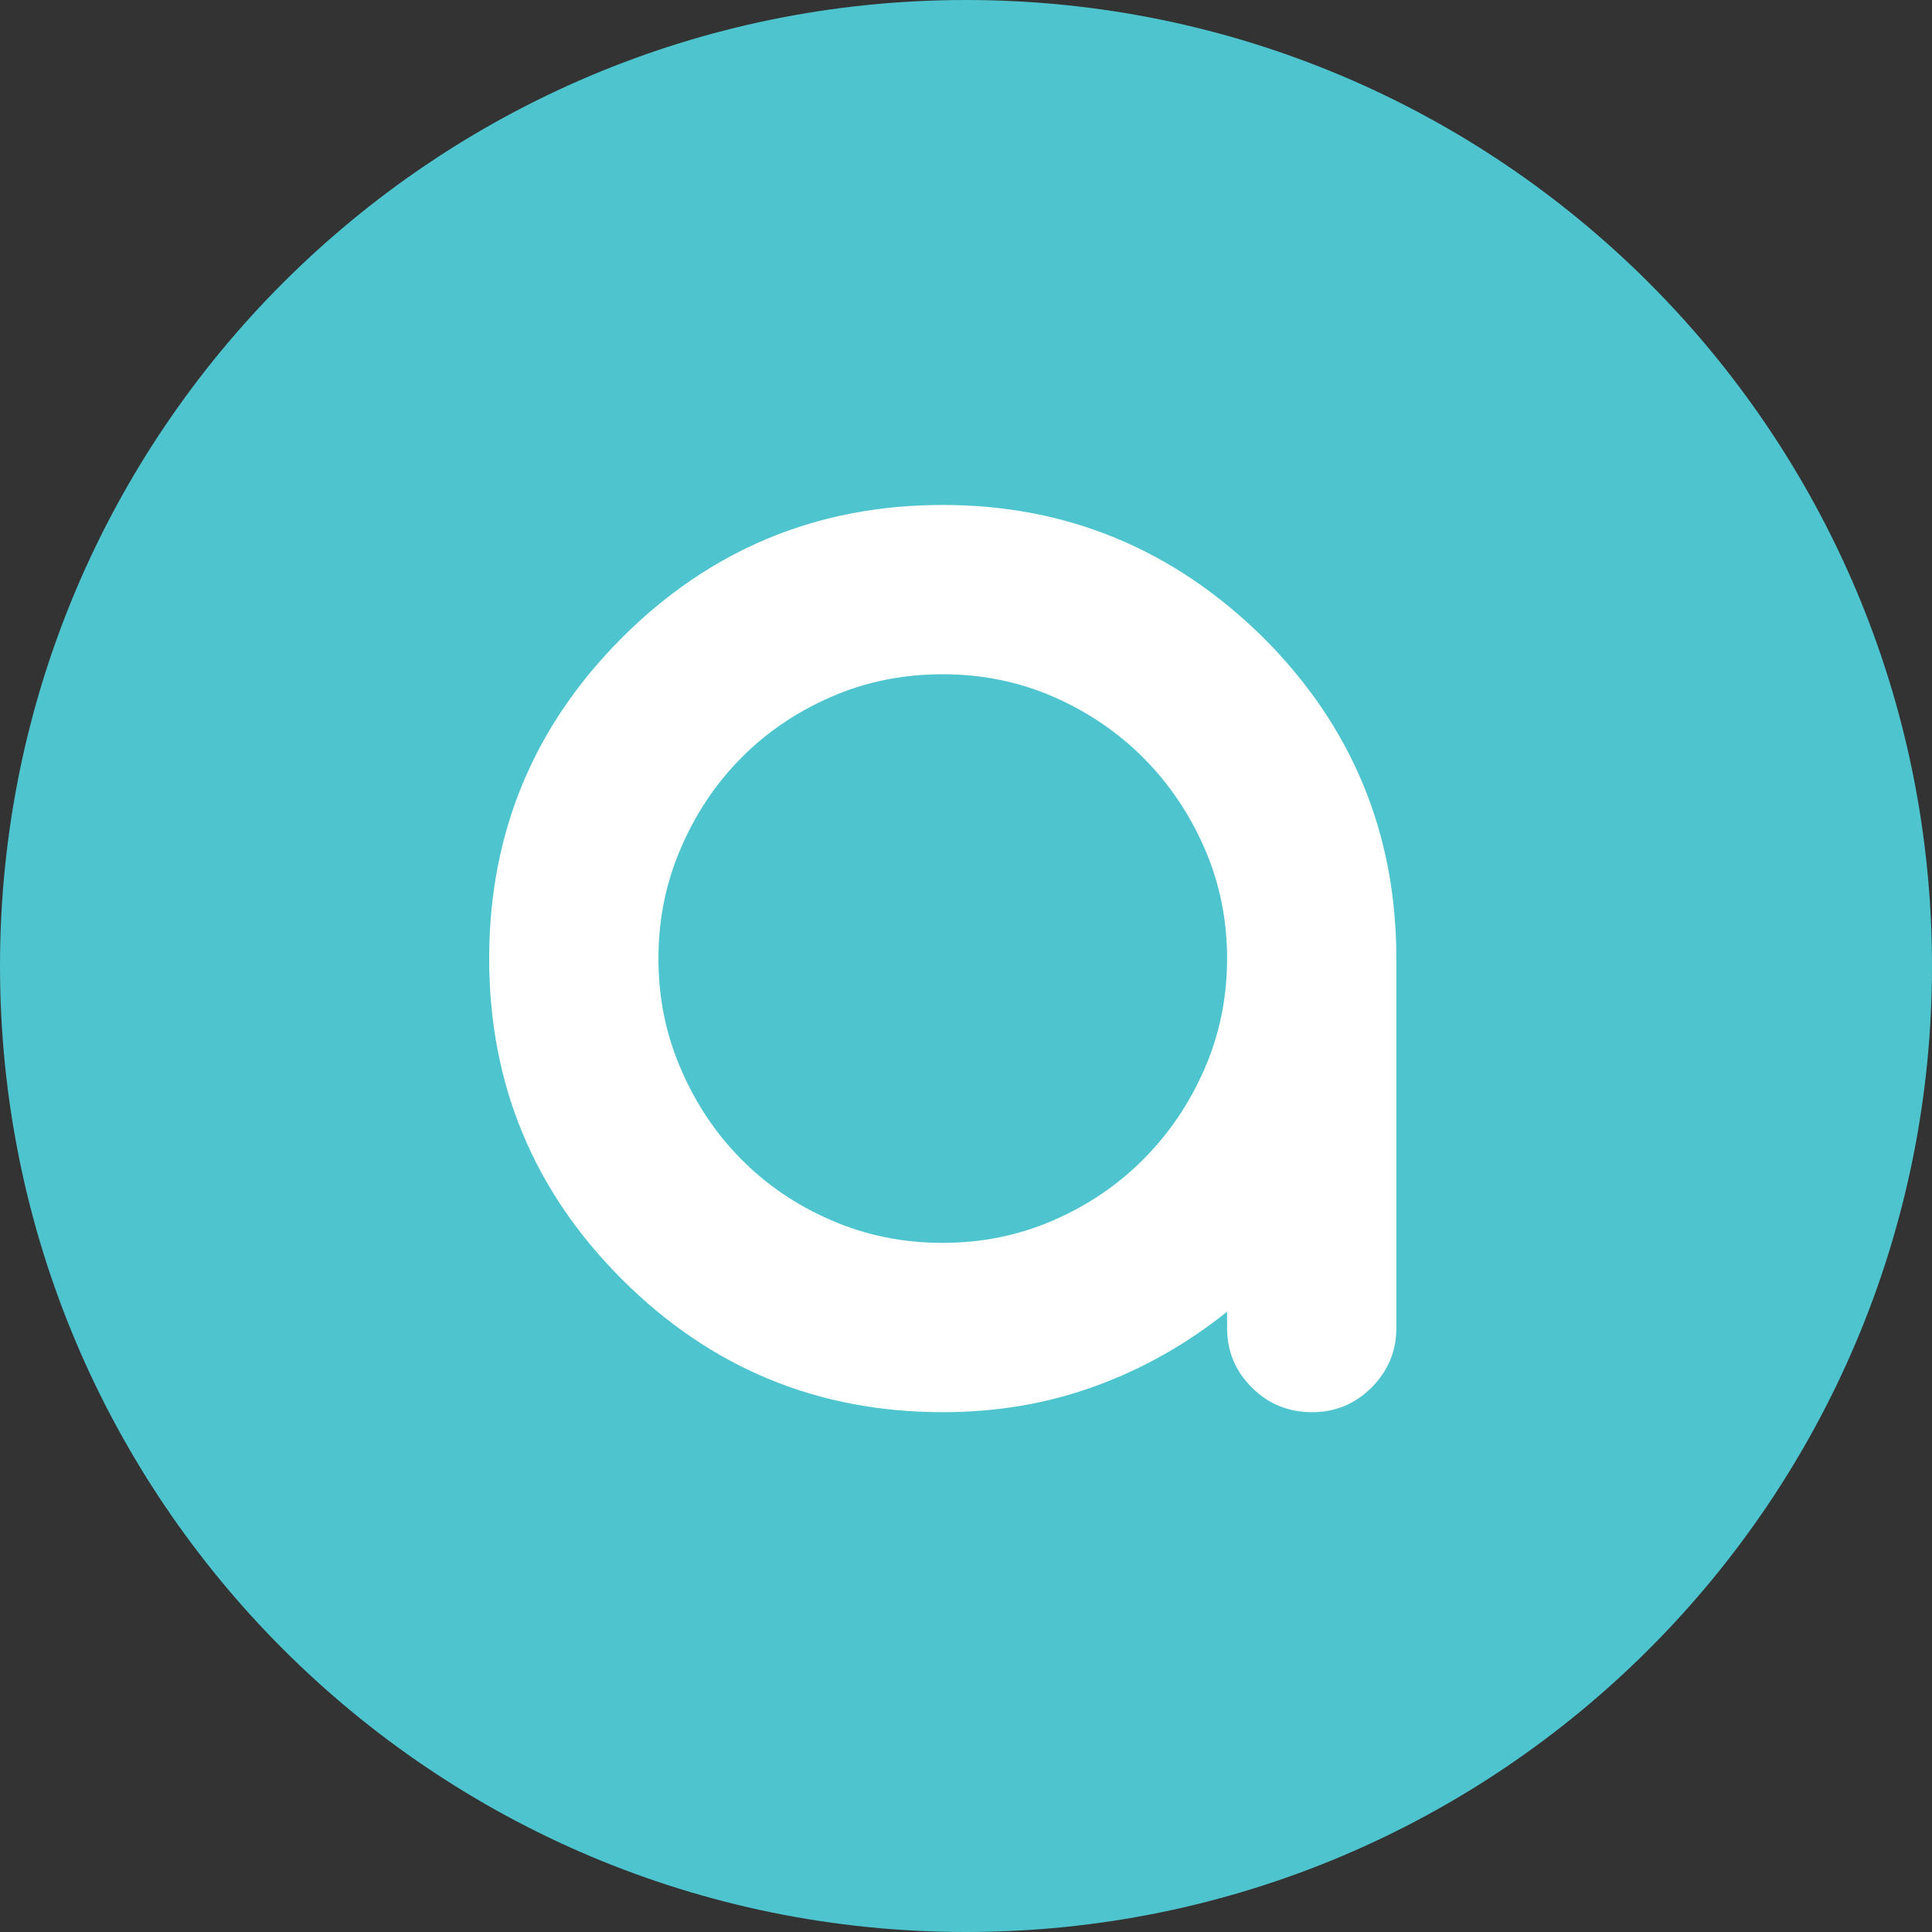
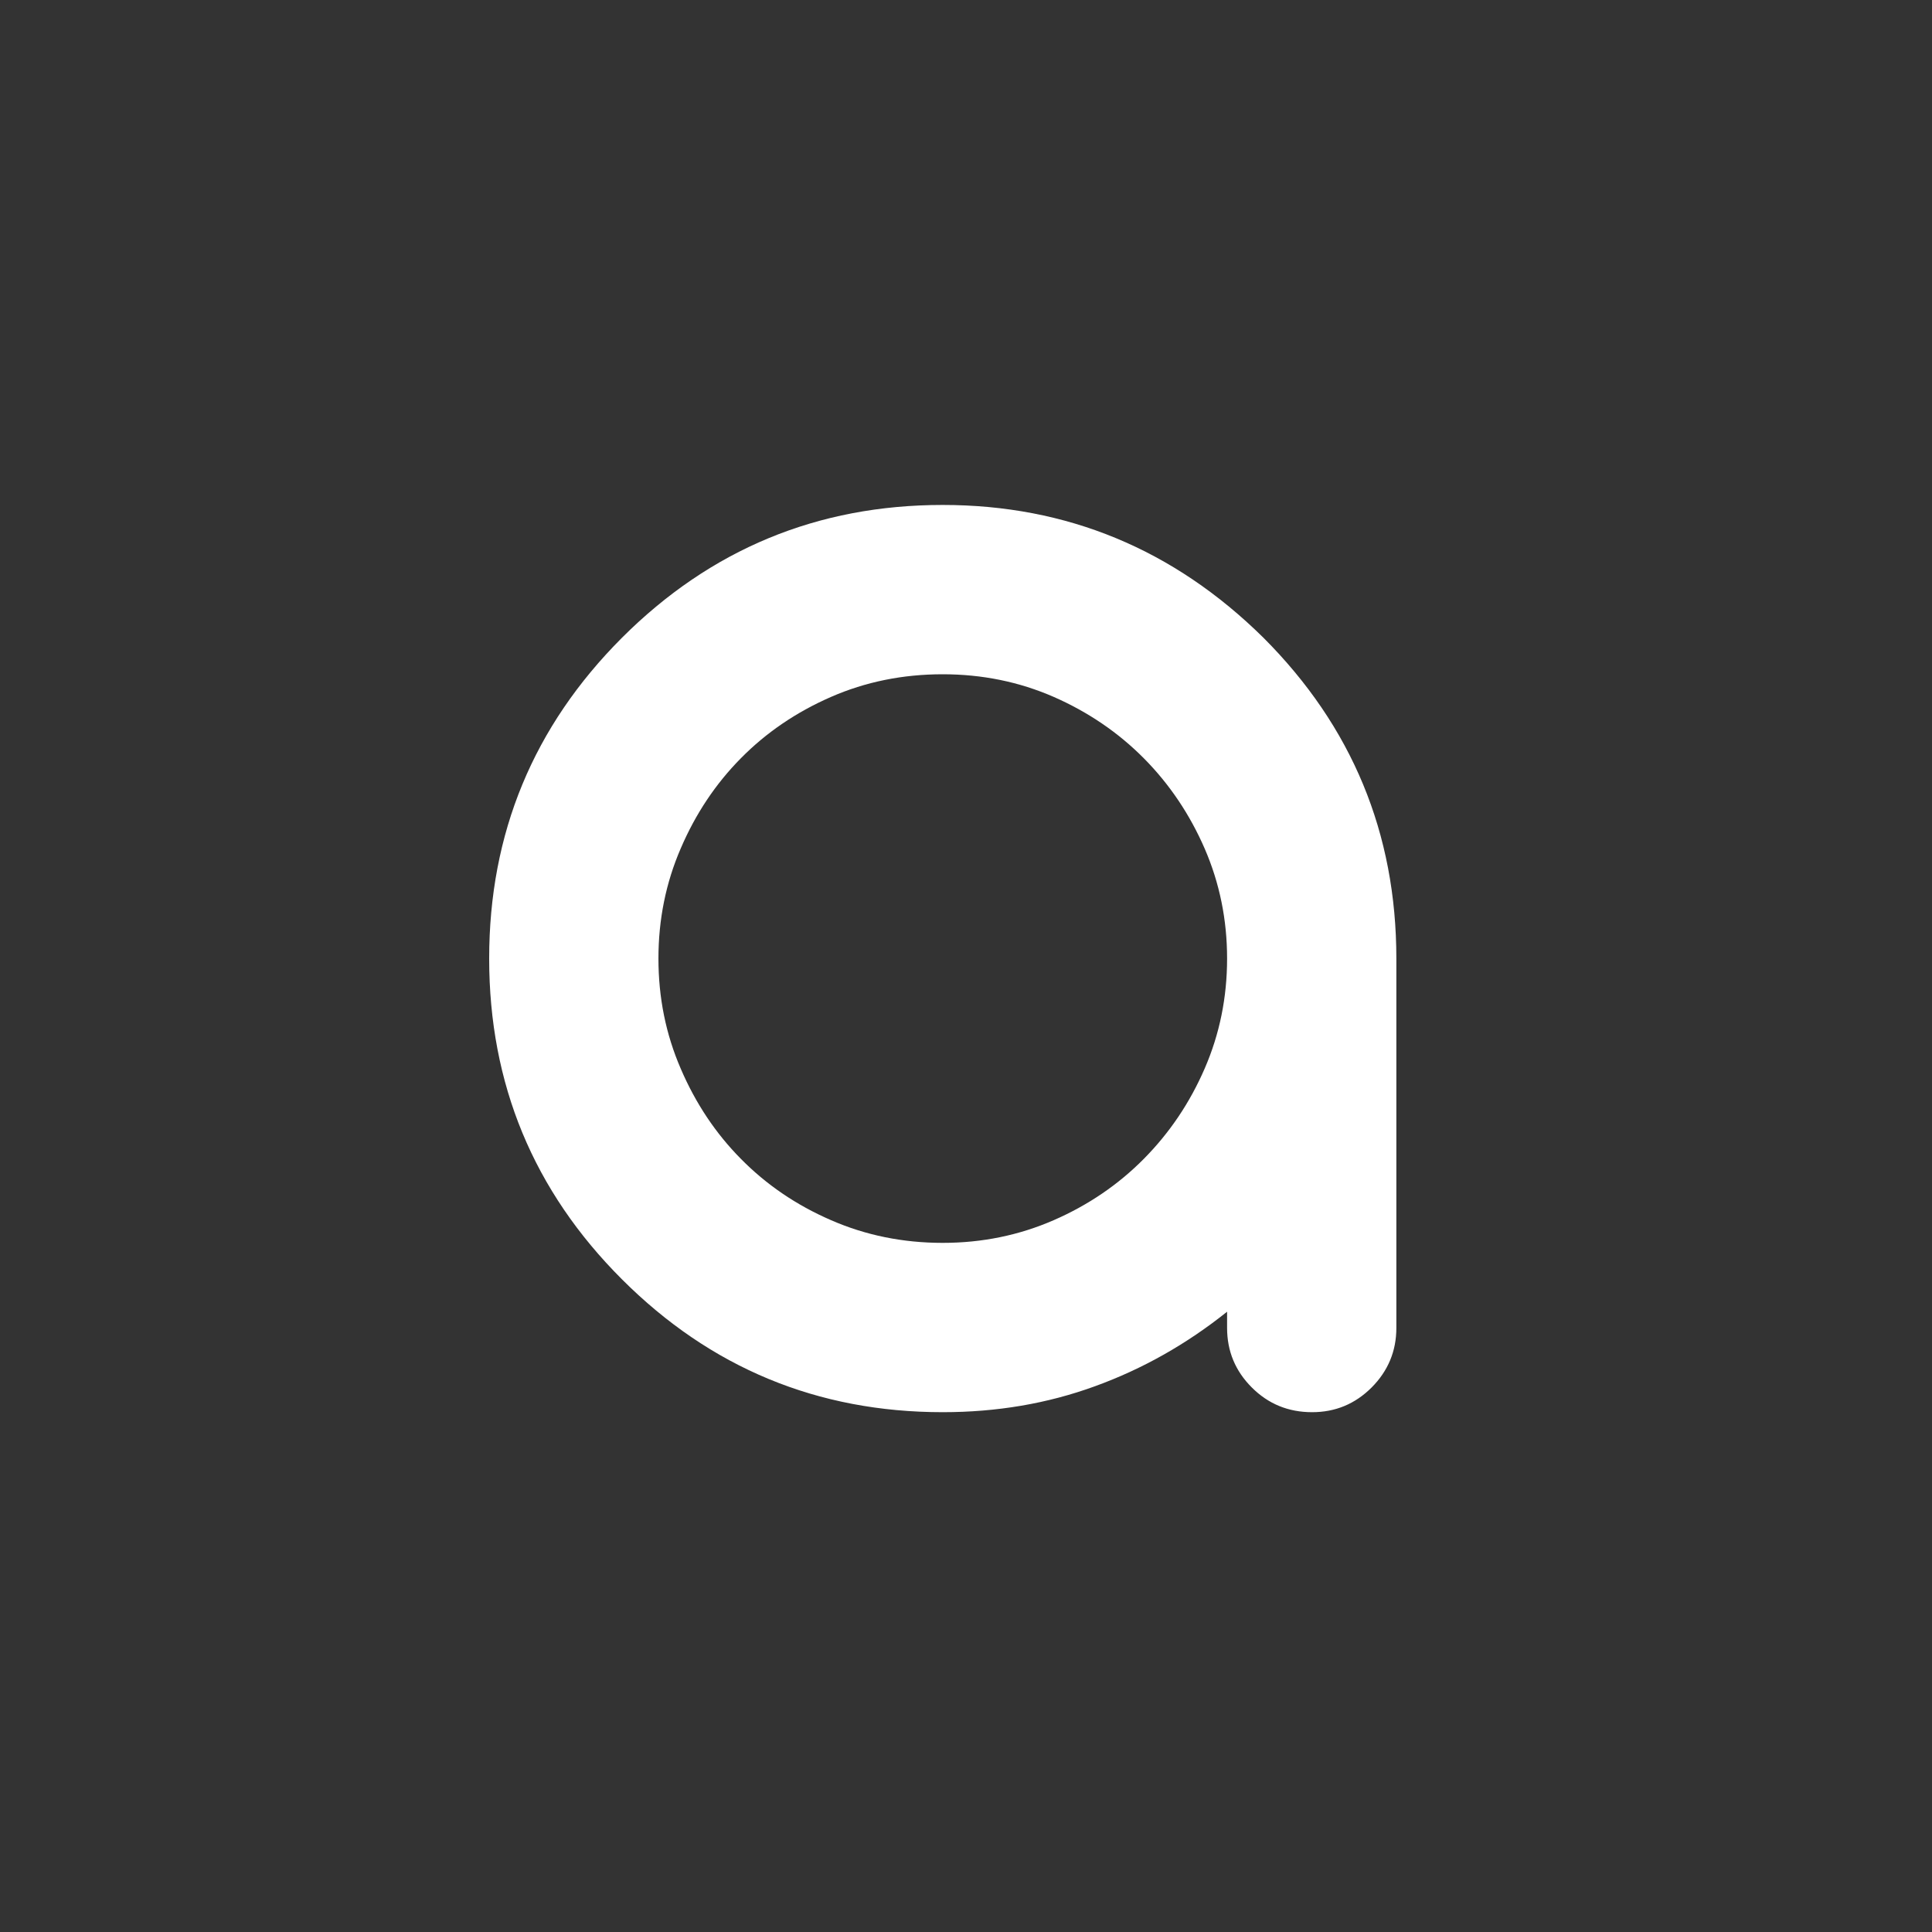
<svg xmlns="http://www.w3.org/2000/svg" width="36" height="36" viewBox="0 0 36 36" fill="none">
  <rect x="0" y="0" width="36" height="36" fill="#333333" stroke="none" />
-   <path d="M36 18C36 27.941 27.941 36 18 36C8.059 36 0 27.941 0 18C0 8.059 8.059 -3.88265e-07 18 -3.88265e-07C27.941 -3.88265e-07 36 8.059 36 18Z" fill="#4EC4CE" />
  <path d="M17.566 12.564C16.822 12.564 16.128 12.705 15.485 12.986C14.839 13.268 14.28 13.648 13.808 14.126C13.335 14.604 12.961 15.164 12.685 15.808C12.406 16.452 12.269 17.137 12.269 17.861C12.269 18.587 12.406 19.27 12.685 19.914C12.961 20.558 13.335 21.119 13.808 21.596C14.28 22.075 14.839 22.456 15.485 22.736C16.128 23.017 16.822 23.159 17.566 23.159C18.302 23.159 18.991 23.017 19.635 22.736C20.277 22.456 20.84 22.073 21.317 21.59C21.795 21.106 22.172 20.547 22.449 19.907C22.726 19.268 22.865 18.587 22.865 17.861C22.865 17.137 22.726 16.456 22.449 15.816C22.172 15.178 21.795 14.616 21.317 14.133C20.84 13.651 20.277 13.268 19.635 12.986C18.991 12.705 18.302 12.564 17.566 12.564ZM22.865 24.744V24.442C22.109 25.046 21.29 25.509 20.405 25.83C19.518 26.154 18.573 26.314 17.566 26.314C15.233 26.314 13.24 25.488 11.589 23.838C9.939 22.189 9.115 20.197 9.115 17.861C9.115 15.527 9.939 13.536 11.589 11.884C13.24 10.235 15.233 9.409 17.566 9.409C19.88 9.409 21.873 10.235 23.543 11.884C25.193 13.536 26.019 15.527 26.019 17.861V24.744C26.019 25.177 25.864 25.546 25.559 25.853C25.251 26.161 24.882 26.314 24.449 26.314C24.006 26.314 23.633 26.161 23.325 25.853C23.018 25.546 22.865 25.177 22.865 24.744Z" fill="white" />
</svg>